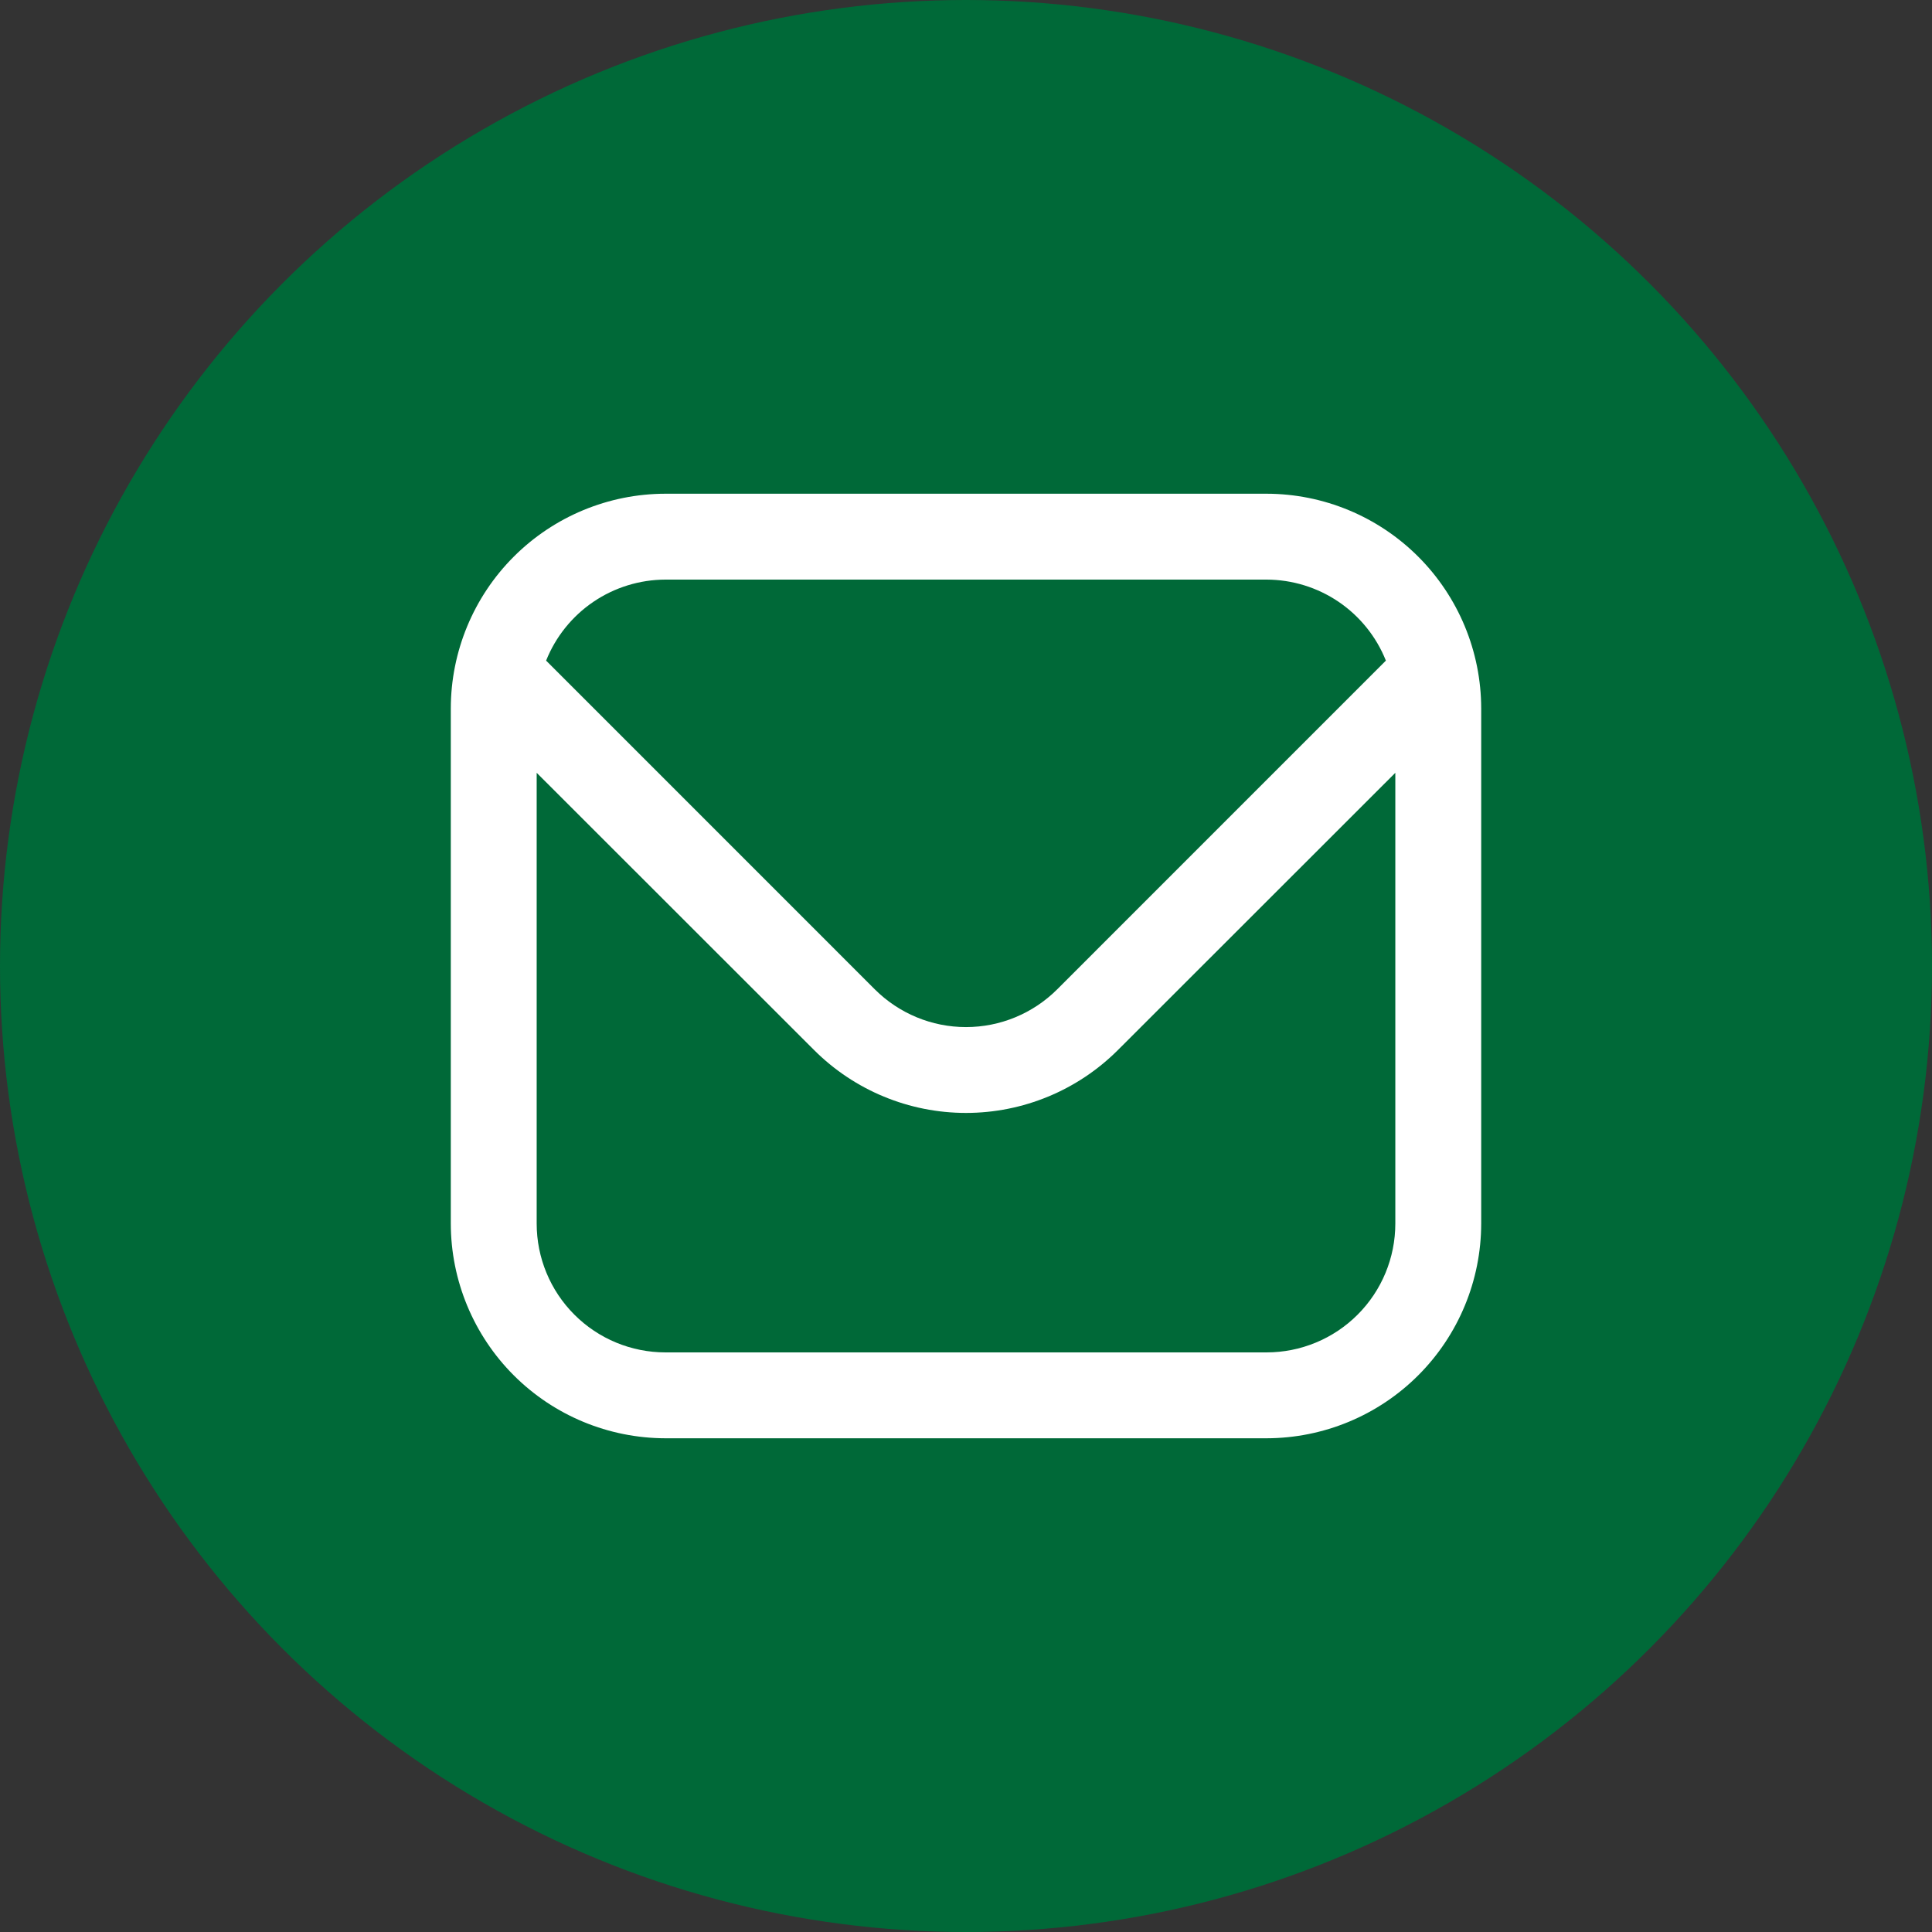
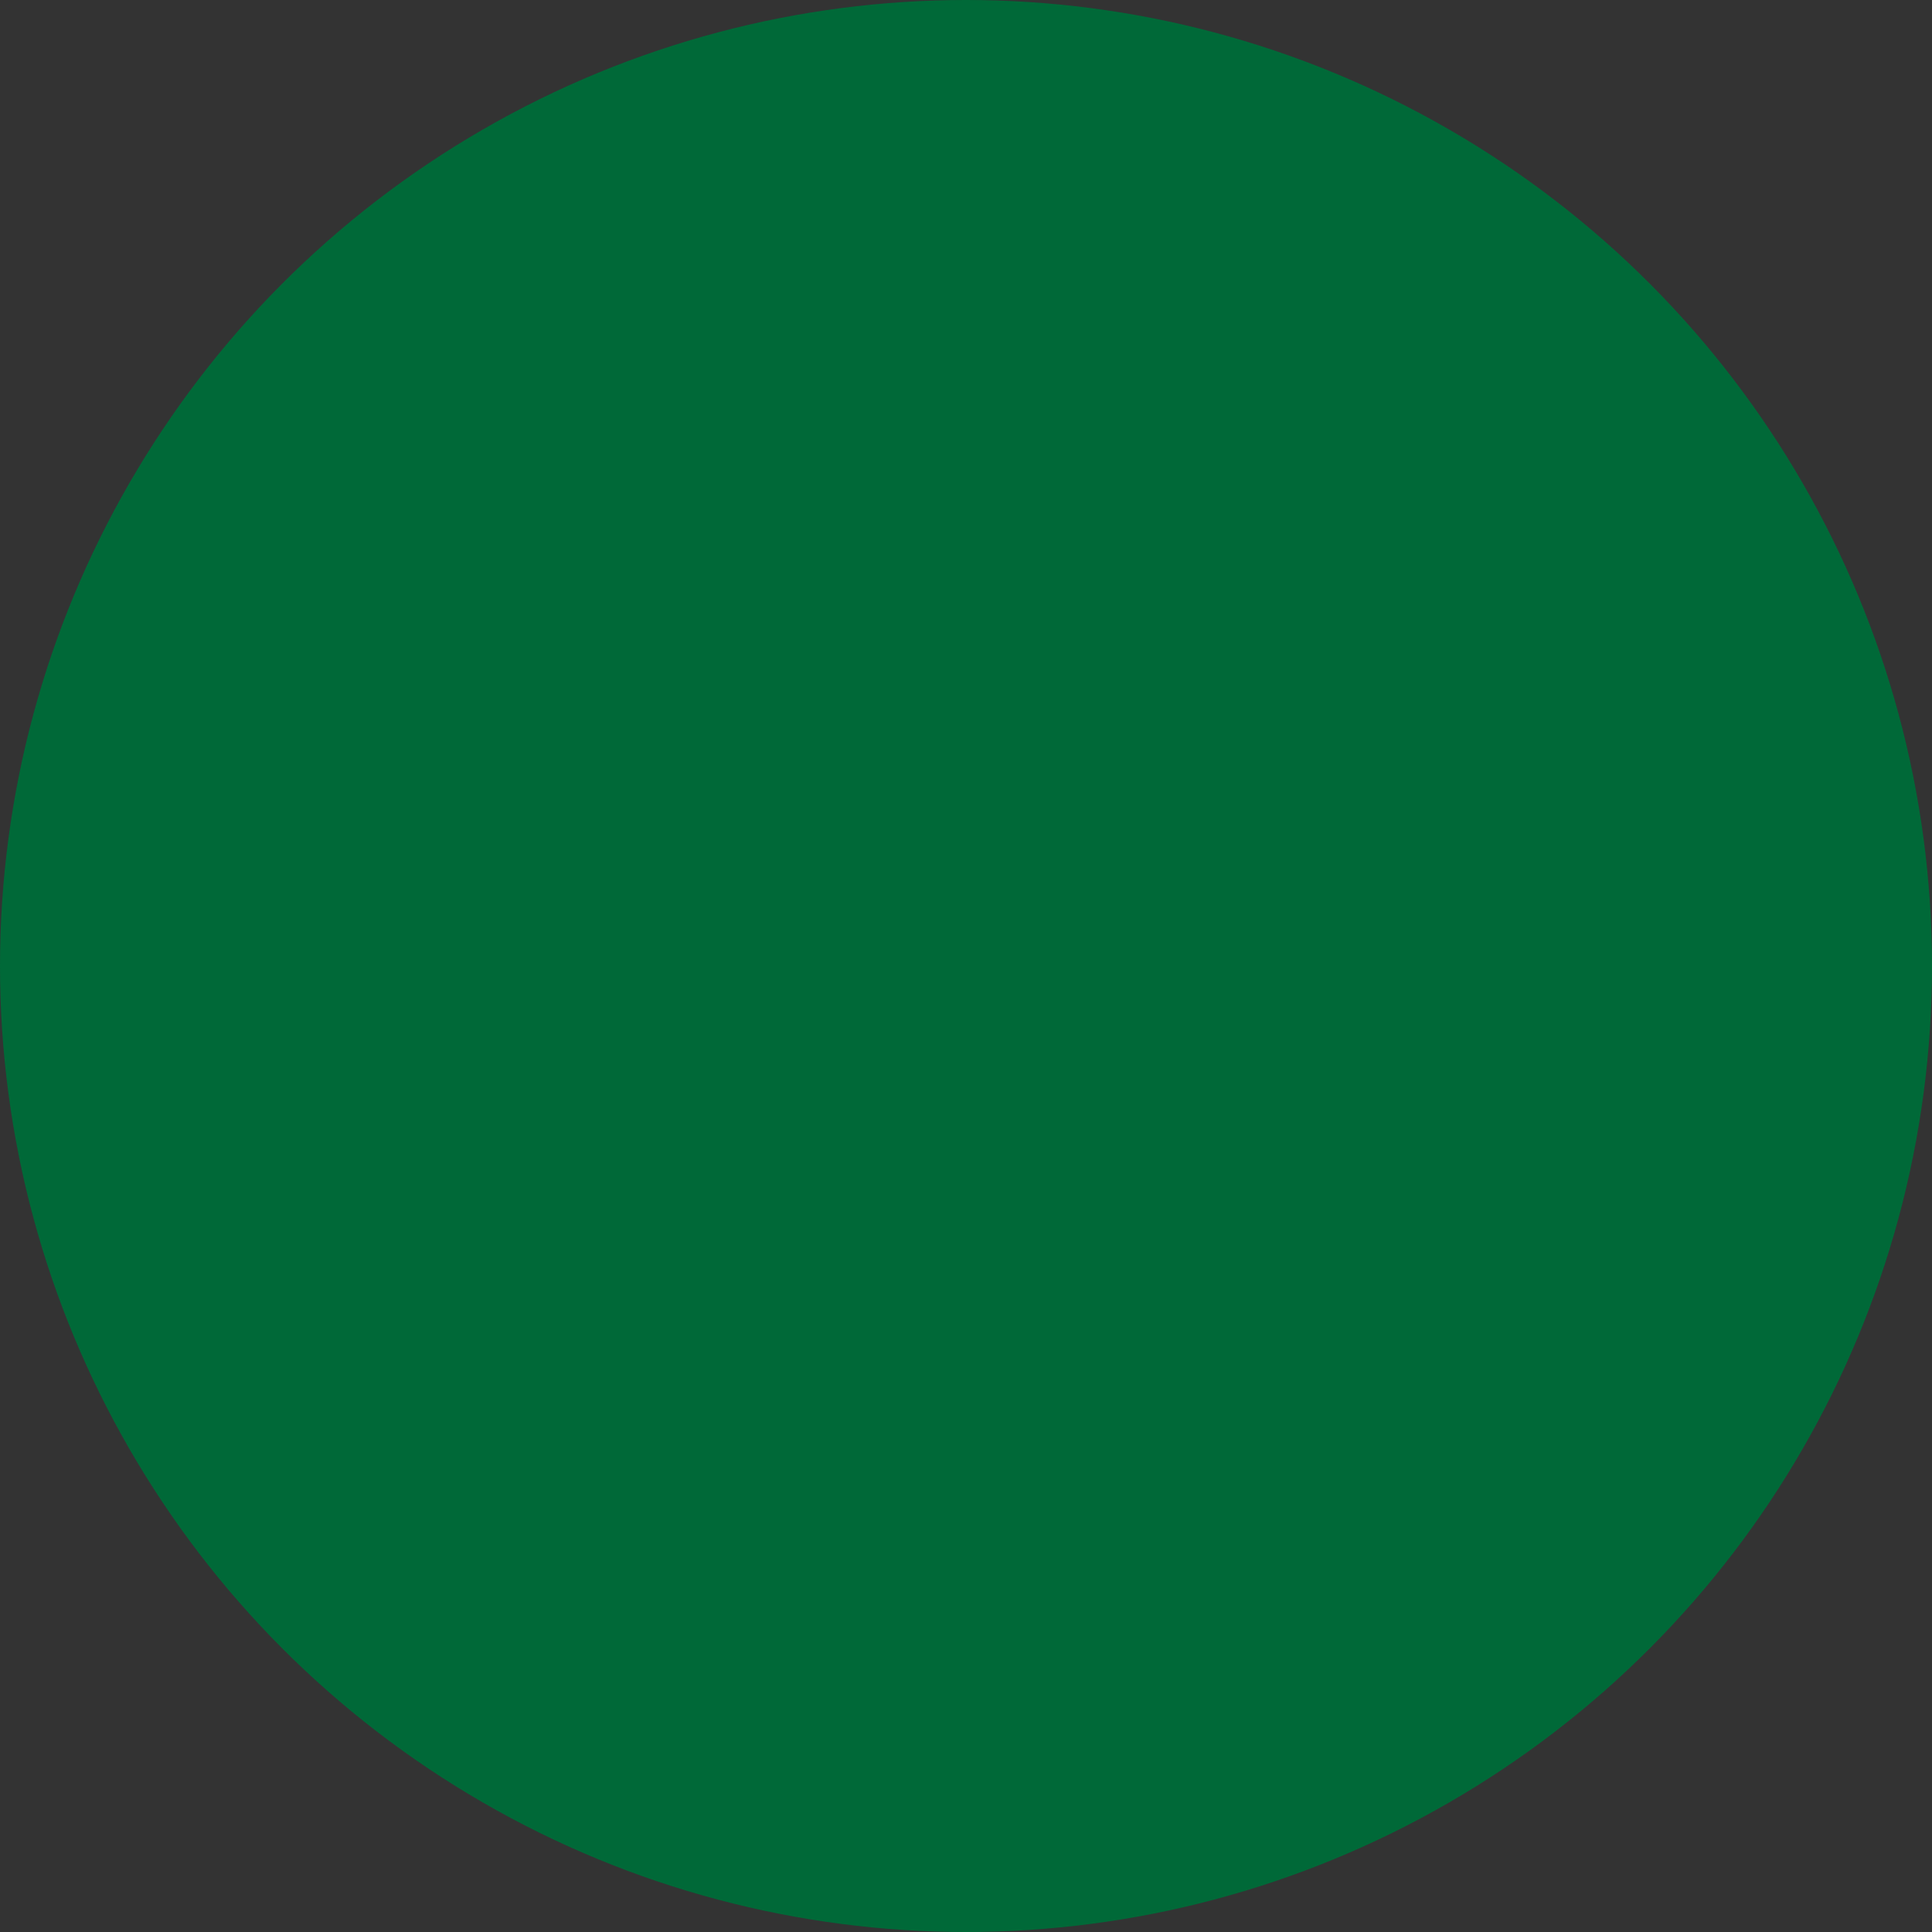
<svg xmlns="http://www.w3.org/2000/svg" width="60" height="60" viewBox="0 0 60 60" fill="none">
  <rect x="0" y="0" width="60" height="60" fill="#333333" stroke="none" />
  <circle cx="30" cy="30" r="30" fill="#006938" />
  <g clip-path="url(#clip0_2_3232)">
-     <path d="M39.333 15.333H20.667C18.899 15.335 17.205 16.038 15.955 17.288C14.705 18.538 14.002 20.233 14 22V38C14.002 39.767 14.705 41.462 15.955 42.712C17.205 43.962 18.899 44.664 20.667 44.667H39.333C41.101 44.664 42.795 43.962 44.045 42.712C45.295 41.462 45.998 39.767 46 38V22C45.998 20.233 45.295 18.538 44.045 17.288C42.795 16.038 41.101 15.335 39.333 15.333ZM20.667 18H39.333C40.132 18.002 40.911 18.242 41.572 18.69C42.233 19.139 42.744 19.775 43.04 20.516L32.829 30.728C32.078 31.476 31.061 31.897 30 31.897C28.939 31.897 27.922 31.476 27.171 30.728L16.96 20.516C17.256 19.775 17.767 19.139 18.428 18.69C19.089 18.242 19.868 18.002 20.667 18ZM39.333 42H20.667C19.606 42 18.588 41.579 17.838 40.828C17.088 40.078 16.667 39.061 16.667 38V24L25.285 32.613C26.537 33.862 28.232 34.563 30 34.563C31.768 34.563 33.463 33.862 34.715 32.613L43.333 24V38C43.333 39.061 42.912 40.078 42.162 40.828C41.412 41.579 40.394 42 39.333 42Z" fill="white" />
+     <path d="M39.333 15.333H20.667C18.899 15.335 17.205 16.038 15.955 17.288C14.705 18.538 14.002 20.233 14 22V38C14.002 39.767 14.705 41.462 15.955 42.712C17.205 43.962 18.899 44.664 20.667 44.667H39.333C41.101 44.664 42.795 43.962 44.045 42.712C45.295 41.462 45.998 39.767 46 38V22C45.998 20.233 45.295 18.538 44.045 17.288C42.795 16.038 41.101 15.335 39.333 15.333ZM20.667 18C40.132 18.002 40.911 18.242 41.572 18.69C42.233 19.139 42.744 19.775 43.04 20.516L32.829 30.728C32.078 31.476 31.061 31.897 30 31.897C28.939 31.897 27.922 31.476 27.171 30.728L16.96 20.516C17.256 19.775 17.767 19.139 18.428 18.69C19.089 18.242 19.868 18.002 20.667 18ZM39.333 42H20.667C19.606 42 18.588 41.579 17.838 40.828C17.088 40.078 16.667 39.061 16.667 38V24L25.285 32.613C26.537 33.862 28.232 34.563 30 34.563C31.768 34.563 33.463 33.862 34.715 32.613L43.333 24V38C43.333 39.061 42.912 40.078 42.162 40.828C41.412 41.579 40.394 42 39.333 42Z" fill="white" />
  </g>
  <defs>
    <clipPath id="clip0_2_3232">
-       <rect width="32" height="32" fill="white" transform="translate(14 14)" />
-     </clipPath>
+       </clipPath>
  </defs>
</svg>